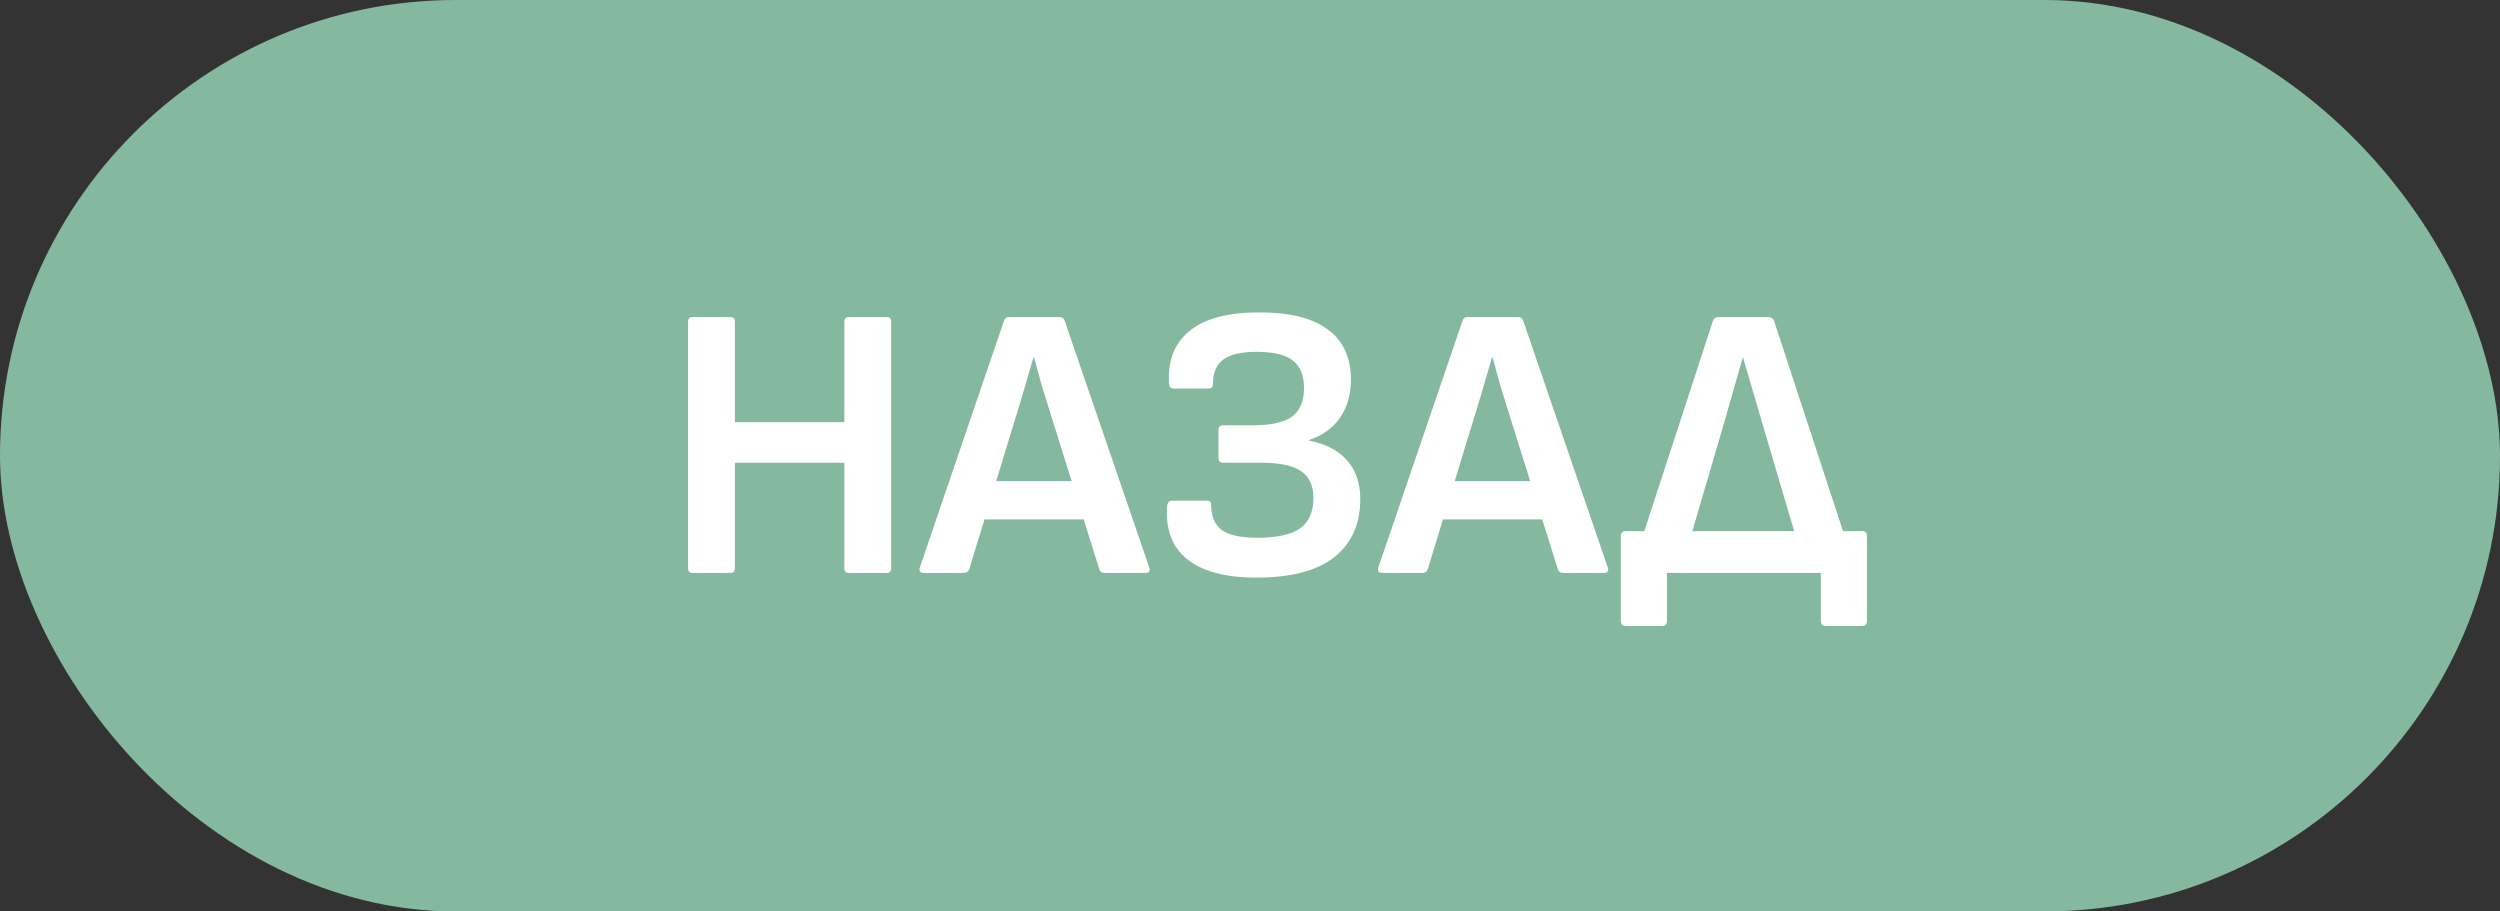
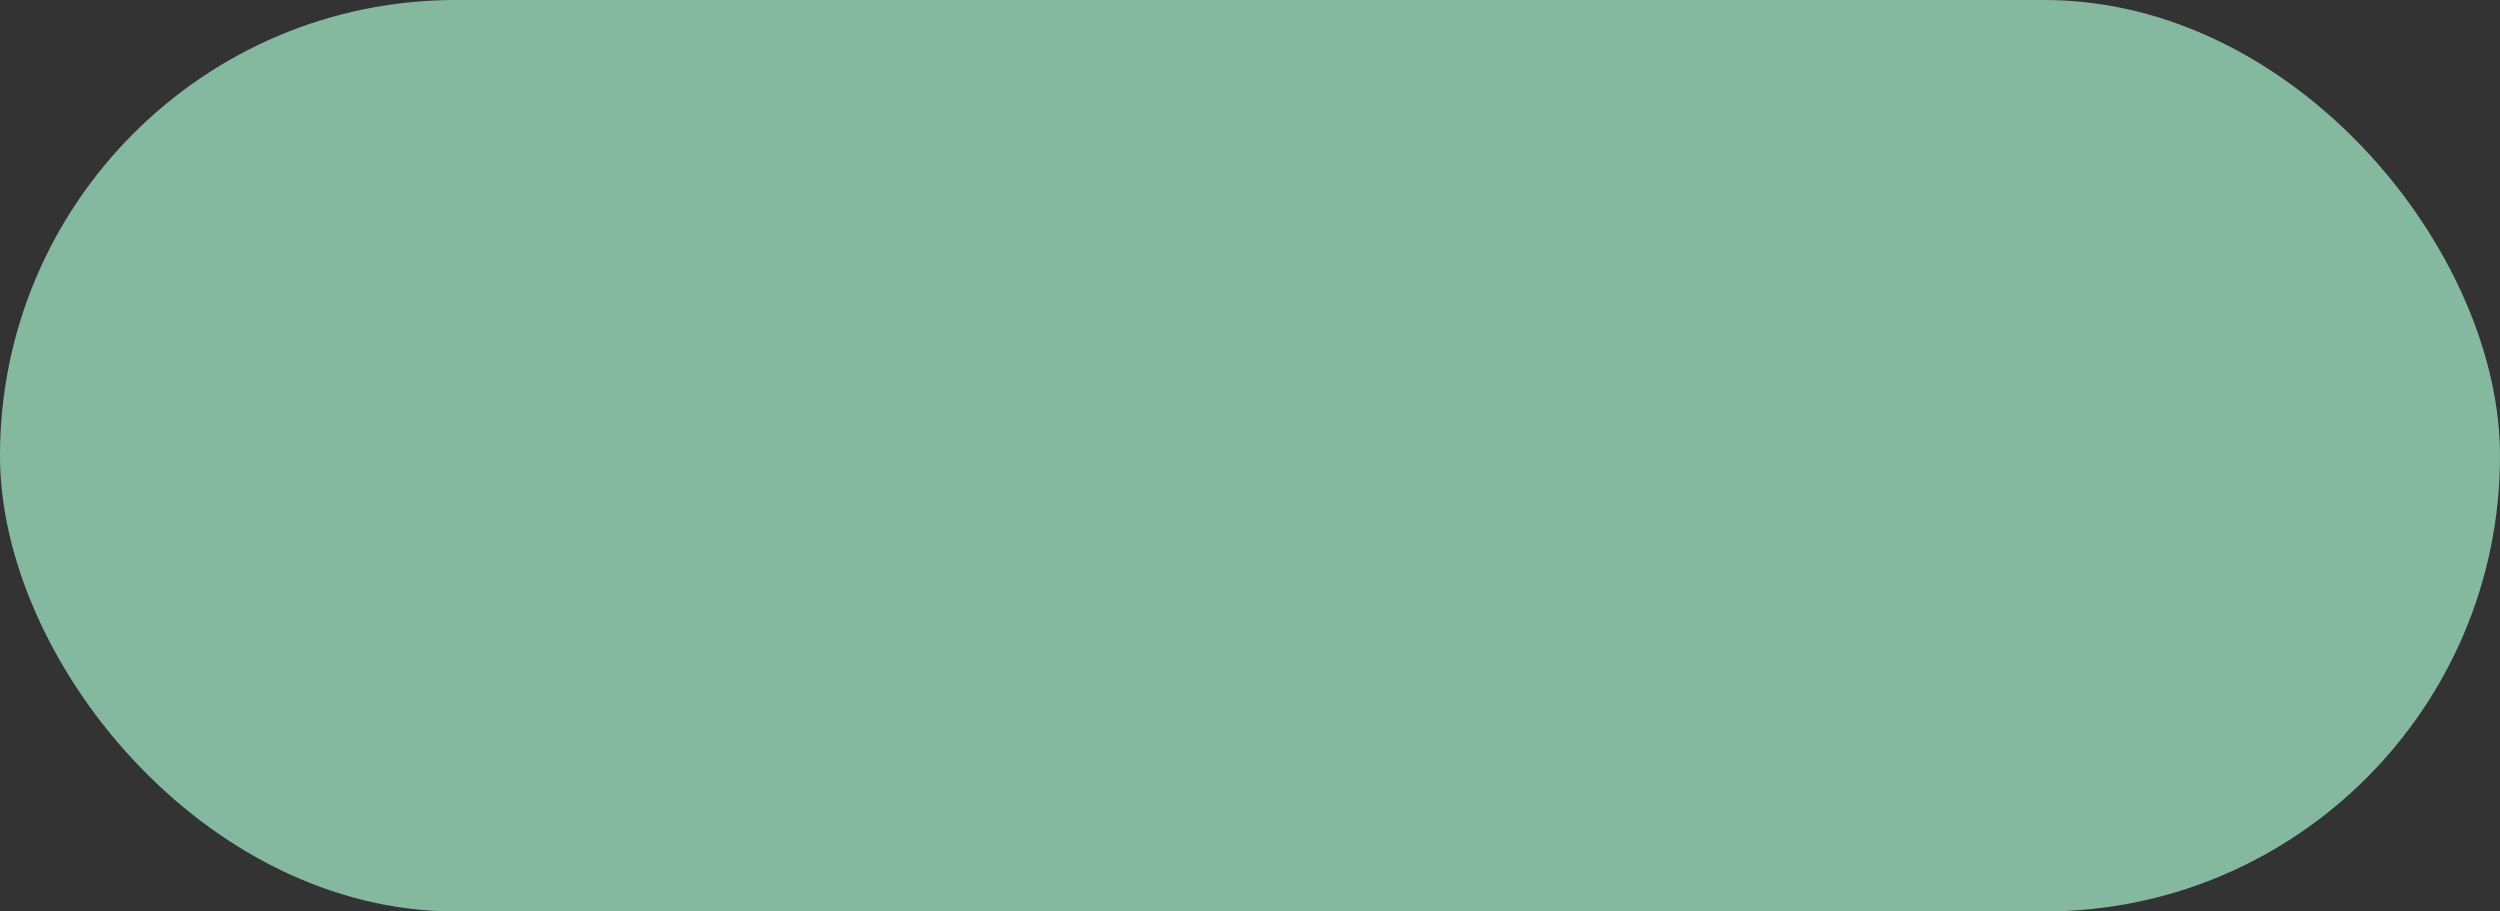
<svg xmlns="http://www.w3.org/2000/svg" width="96" height="35" viewBox="0 0 96 35" fill="none">
  <rect x="0" y="0" width="96" height="35" fill="#333333" stroke="none" />
  <rect width="96" height="35" rx="17.5" fill="#84B9A0" />
-   <path d="M26.587 22C26.477 22 26.422 21.94 26.422 21.82V12.355C26.422 12.235 26.477 12.175 26.587 12.175H28.041C28.162 12.175 28.221 12.235 28.221 12.355V16.21H32.422V12.355C32.422 12.235 32.481 12.175 32.602 12.175H34.056C34.166 12.175 34.221 12.235 34.221 12.355V21.82C34.221 21.94 34.166 22 34.056 22H32.602C32.481 22 32.422 21.94 32.422 21.82V17.77H28.221V21.82C28.221 21.94 28.162 22 28.041 22H26.587ZM35.466 22C35.336 22 35.286 21.935 35.316 21.805L38.556 12.31C38.586 12.22 38.651 12.175 38.751 12.175H40.671C40.781 12.175 40.851 12.22 40.881 12.31L44.136 21.805C44.156 21.865 44.151 21.915 44.121 21.955C44.101 21.985 44.061 22 44.001 22H42.411C42.311 22 42.246 21.955 42.216 21.865L40.281 15.7C40.181 15.37 40.081 15.045 39.981 14.725C39.891 14.395 39.801 14.065 39.711 13.735H39.681C39.591 14.055 39.496 14.38 39.396 14.71C39.306 15.03 39.211 15.35 39.111 15.67L37.221 21.85C37.191 21.95 37.121 22 37.011 22H35.466ZM37.521 19.945L37.866 18.475H41.511L41.871 19.945H37.521ZM48.245 22.18C47.475 22.18 46.83 22.08 46.31 21.88C45.79 21.68 45.4 21.38 45.14 20.98C44.89 20.58 44.78 20.08 44.81 19.48C44.82 19.39 44.84 19.325 44.87 19.285C44.9 19.245 44.94 19.225 44.99 19.225H46.34C46.4 19.225 46.44 19.235 46.46 19.255C46.49 19.275 46.505 19.31 46.505 19.36C46.505 19.81 46.64 20.14 46.91 20.35C47.19 20.55 47.645 20.65 48.275 20.65C49.035 20.65 49.585 20.53 49.925 20.29C50.265 20.04 50.435 19.65 50.435 19.12C50.435 18.65 50.28 18.31 49.97 18.1C49.66 17.88 49.155 17.77 48.455 17.77H46.955C46.845 17.77 46.79 17.71 46.79 17.59V16.51C46.79 16.39 46.845 16.33 46.955 16.33H48.125C48.815 16.33 49.31 16.22 49.61 16C49.92 15.77 50.075 15.405 50.075 14.905C50.075 14.415 49.93 14.06 49.64 13.84C49.36 13.62 48.895 13.51 48.245 13.51C47.665 13.51 47.24 13.61 46.97 13.81C46.71 14 46.58 14.305 46.58 14.725C46.58 14.855 46.525 14.92 46.415 14.92H45.065C45.015 14.92 44.97 14.9 44.93 14.86C44.9 14.81 44.885 14.74 44.885 14.65C44.855 13.79 45.13 13.135 45.71 12.685C46.29 12.225 47.17 11.995 48.35 11.995C49.53 11.995 50.41 12.215 50.99 12.655C51.58 13.085 51.875 13.73 51.875 14.59C51.875 15.15 51.735 15.635 51.455 16.045C51.175 16.445 50.775 16.73 50.255 16.9V16.915C50.915 17.045 51.41 17.305 51.74 17.695C52.07 18.075 52.235 18.565 52.235 19.165C52.235 20.125 51.9 20.87 51.23 21.4C50.57 21.92 49.575 22.18 48.245 22.18ZM53.074 22C52.944 22 52.894 21.935 52.923 21.805L56.163 12.31C56.194 12.22 56.258 12.175 56.358 12.175H58.279C58.389 12.175 58.459 12.22 58.489 12.31L61.743 21.805C61.764 21.865 61.758 21.915 61.728 21.955C61.709 21.985 61.669 22 61.608 22H60.019C59.919 22 59.853 21.955 59.824 21.865L57.889 15.7C57.788 15.37 57.688 15.045 57.589 14.725C57.498 14.395 57.408 14.065 57.319 13.735H57.288C57.199 14.055 57.103 14.38 57.004 14.71C56.913 15.03 56.819 15.35 56.718 15.67L54.828 21.85C54.798 21.95 54.728 22 54.618 22H53.074ZM55.129 19.945L55.474 18.475H59.118L59.478 19.945H55.129ZM64.625 21.625L62.75 21.595L65.78 12.31C65.82 12.22 65.89 12.175 65.99 12.175H67.91C68.01 12.175 68.08 12.22 68.12 12.31L71.165 21.595L69.26 21.625L67.655 16.195C67.535 15.785 67.415 15.375 67.295 14.965C67.175 14.555 67.055 14.145 66.935 13.735H66.92C66.8 14.155 66.68 14.575 66.56 14.995C66.44 15.415 66.32 15.835 66.2 16.255L64.625 21.625ZM62.42 24.04C62.37 24.04 62.325 24.02 62.285 23.98C62.255 23.95 62.24 23.91 62.24 23.86V20.575C62.24 20.515 62.255 20.47 62.285 20.44C62.325 20.41 62.37 20.395 62.42 20.395H71.51C71.57 20.395 71.615 20.41 71.645 20.44C71.675 20.47 71.69 20.515 71.69 20.575V23.86C71.69 23.91 71.675 23.95 71.645 23.98C71.615 24.02 71.57 24.04 71.51 24.04H70.1C70.05 24.04 70.005 24.02 69.965 23.98C69.935 23.95 69.92 23.91 69.92 23.86V22H64.01V23.86C64.01 23.91 63.995 23.95 63.965 23.98C63.935 24.02 63.89 24.04 63.83 24.04H62.42Z" fill="white" />
</svg>